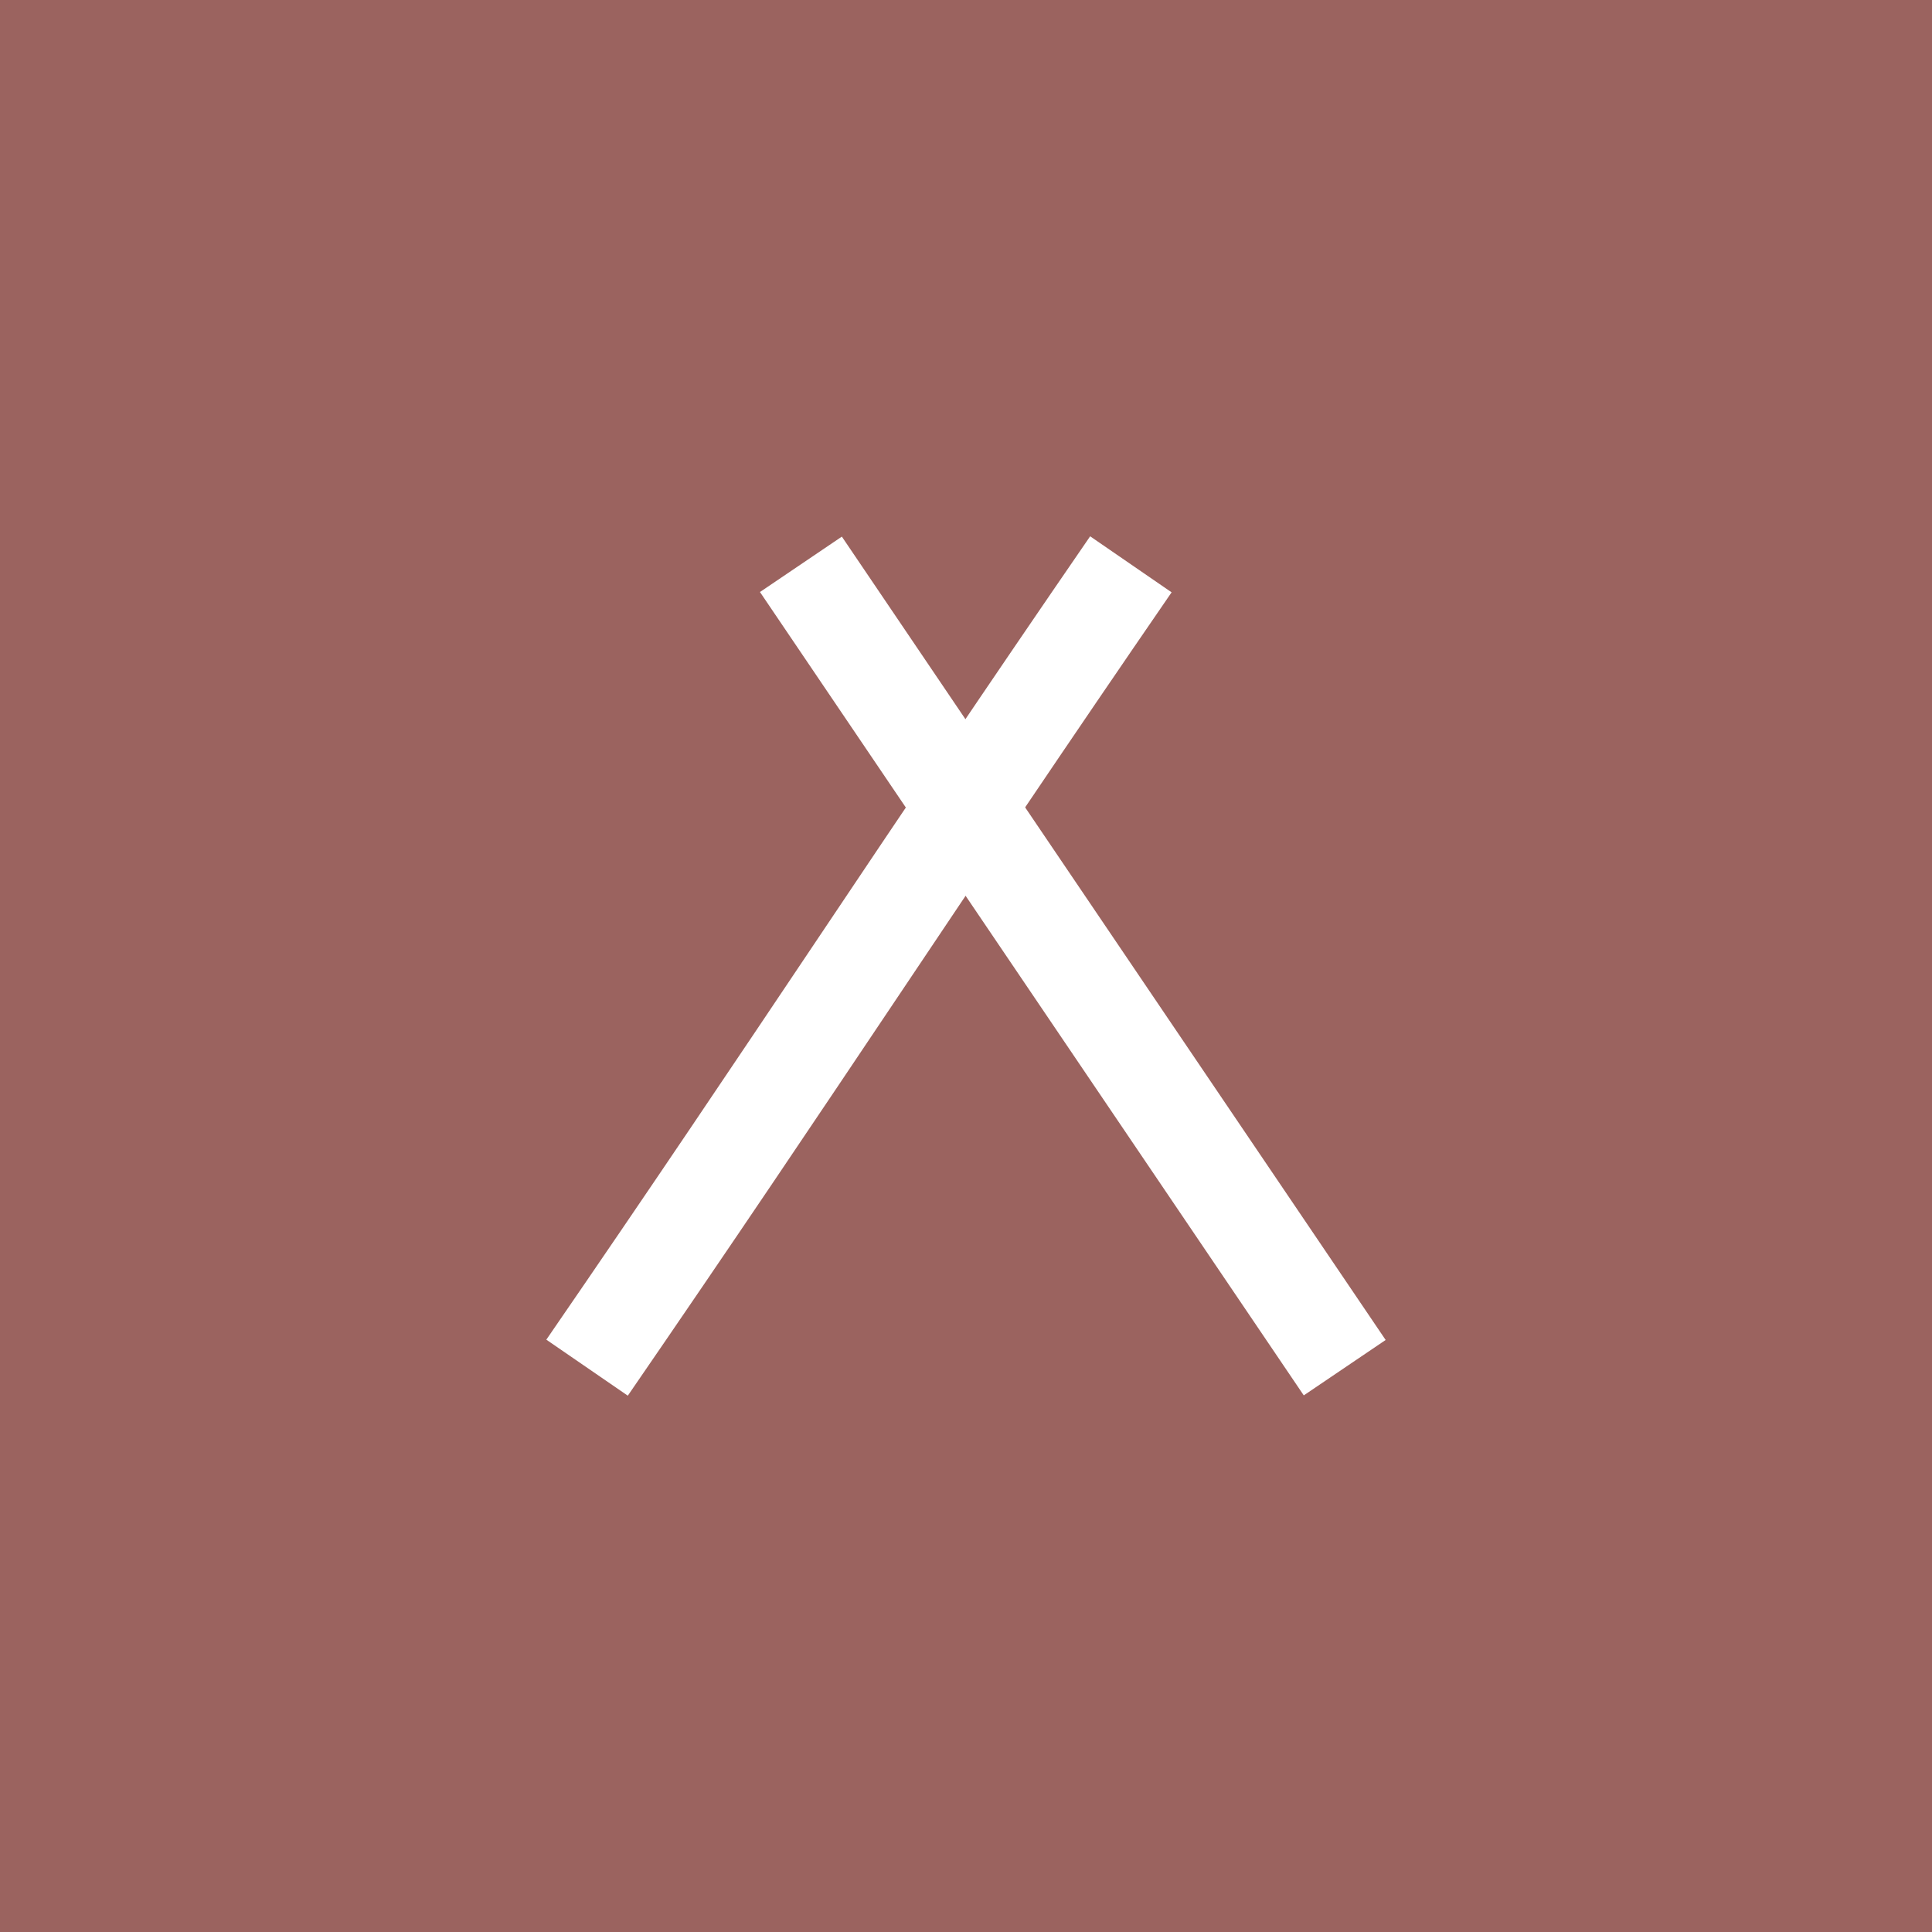
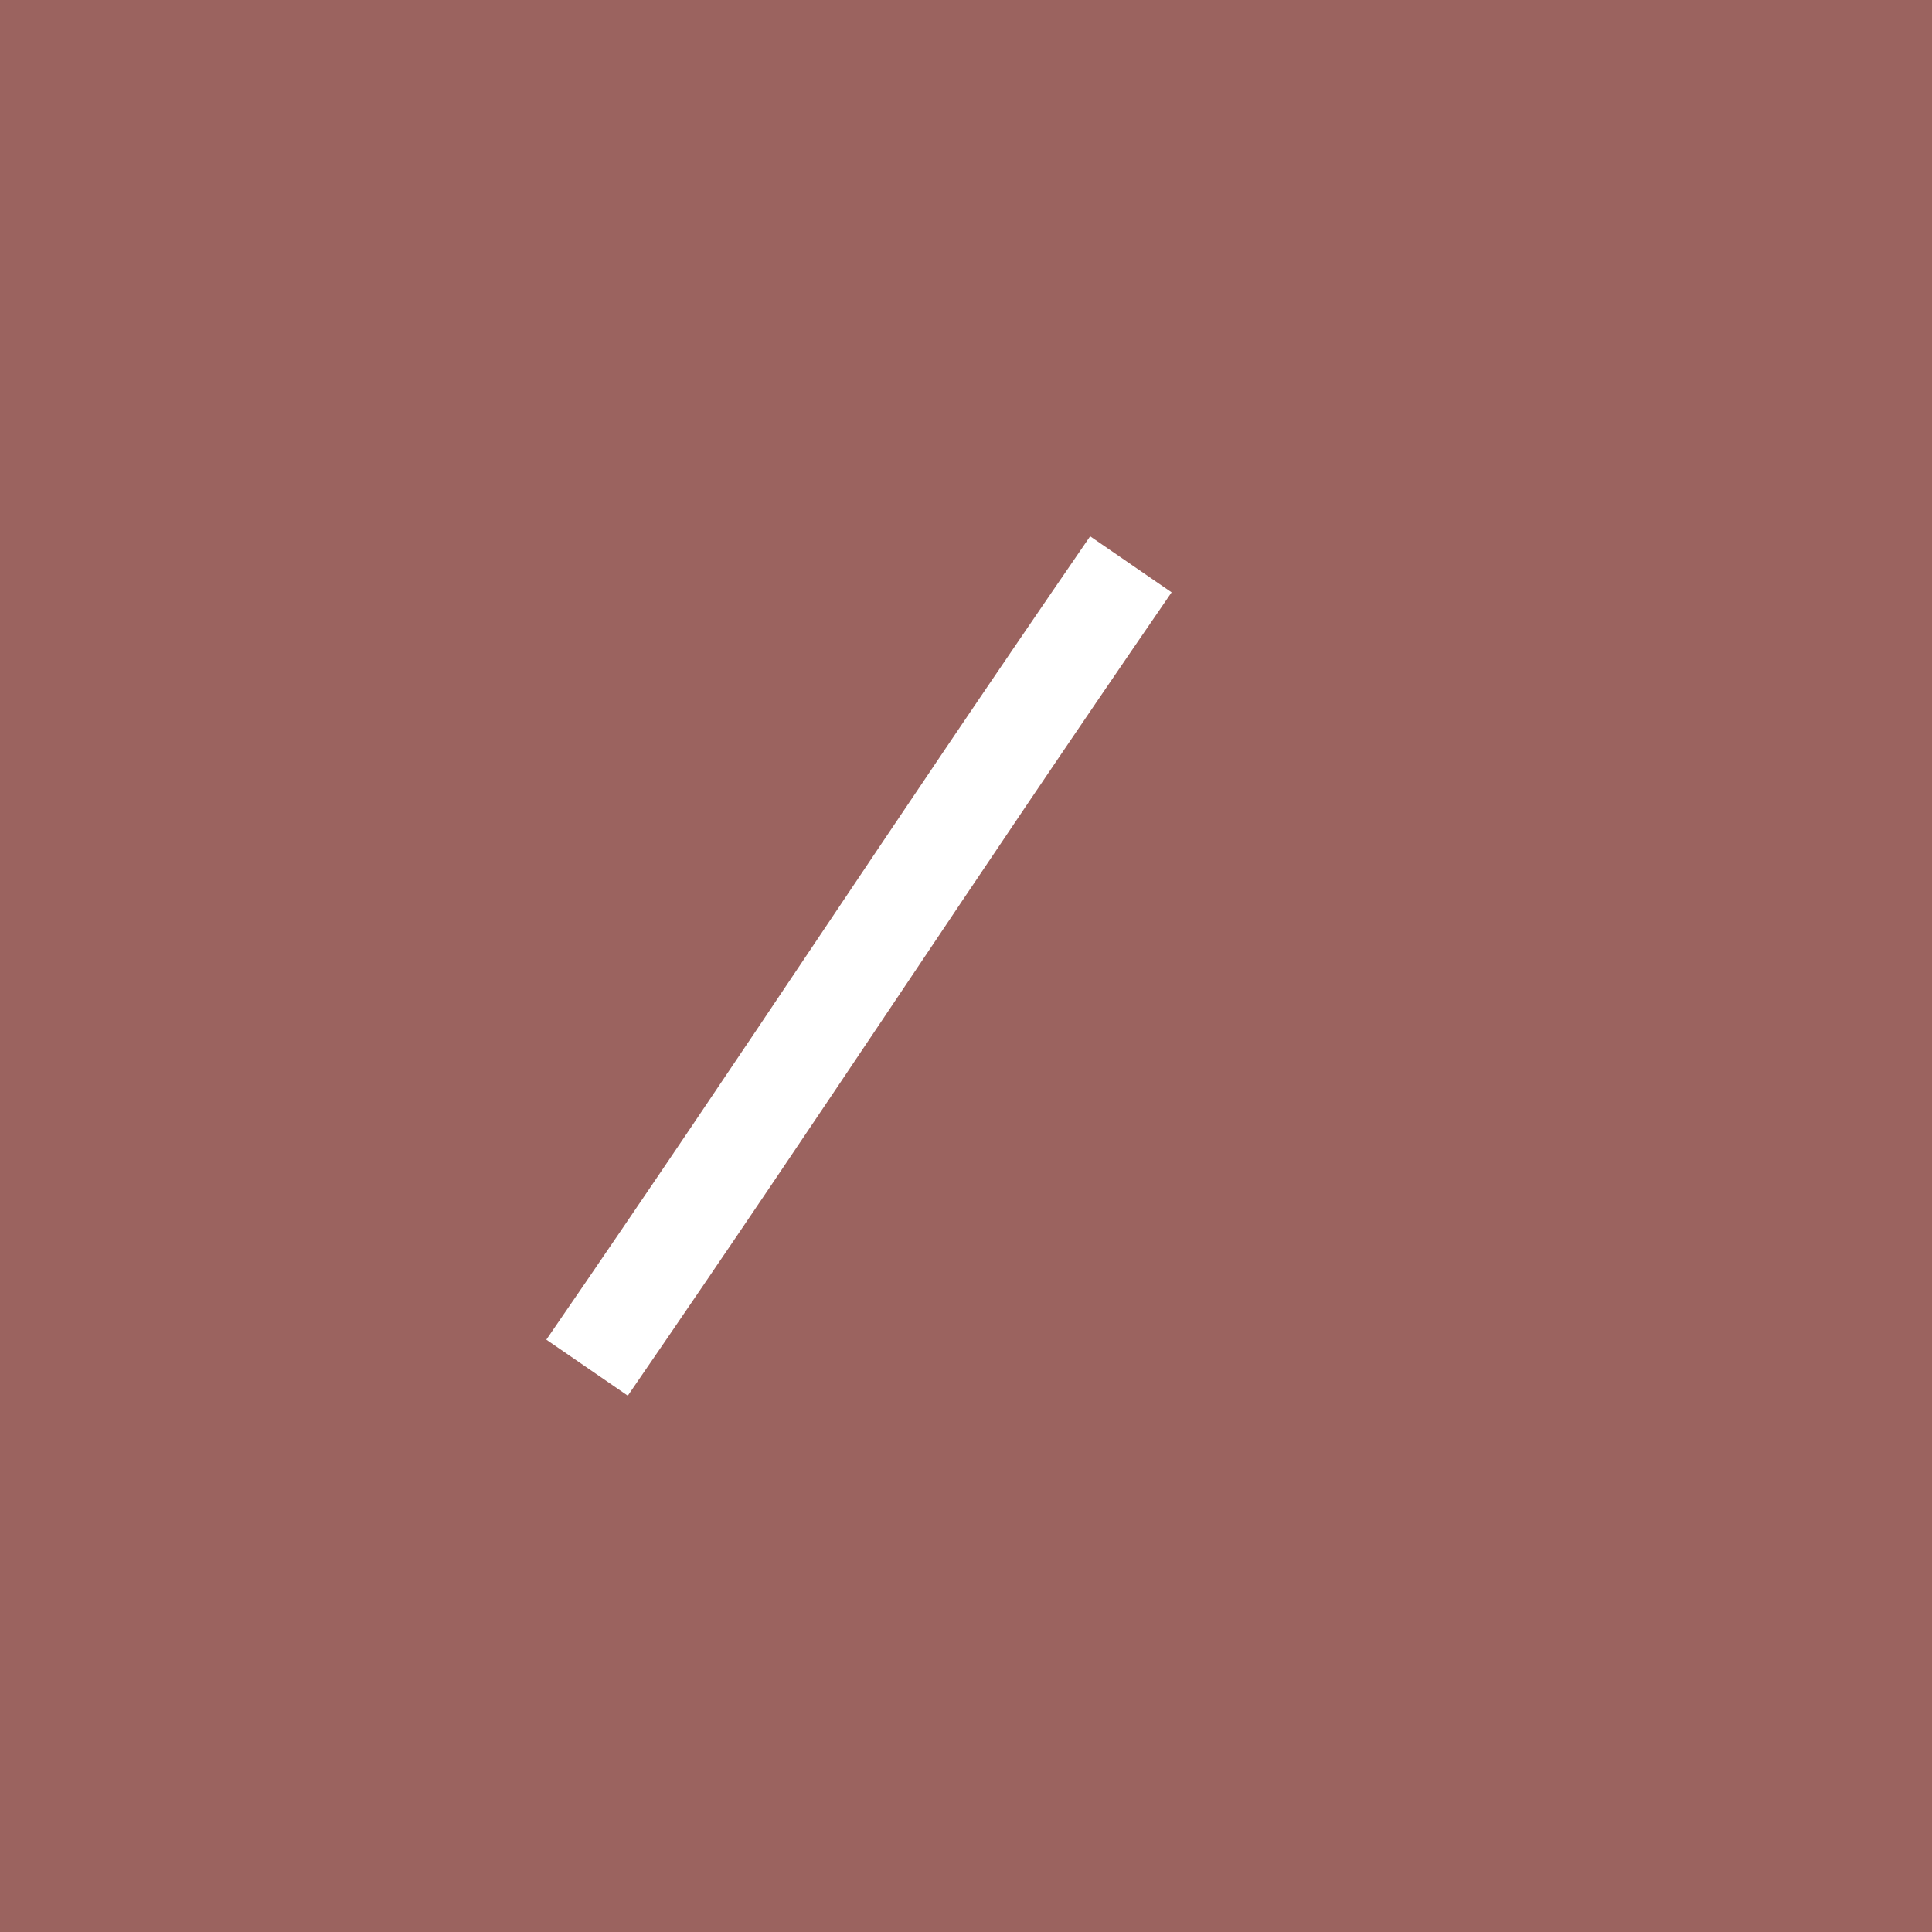
<svg xmlns="http://www.w3.org/2000/svg" width="100" height="100" viewBox="0 0 100 100" fill="none">
  <rect width="100" height="100" fill="#9B635F" />
-   <path d="M71.721 69.357L67.483 72.225L39.336 30.643L43.574 27.775L71.721 69.357Z" fill="white" />
  <path d="M56.426 27.759C50.92 35.767 46.624 42.177 42.335 48.575C38.046 54.973 33.765 61.361 28.278 69.341L32.495 72.24C38.001 64.232 42.297 57.823 46.586 51.425C50.874 45.026 55.156 38.639 60.642 30.659L56.426 27.759Z" fill="white" />
</svg>